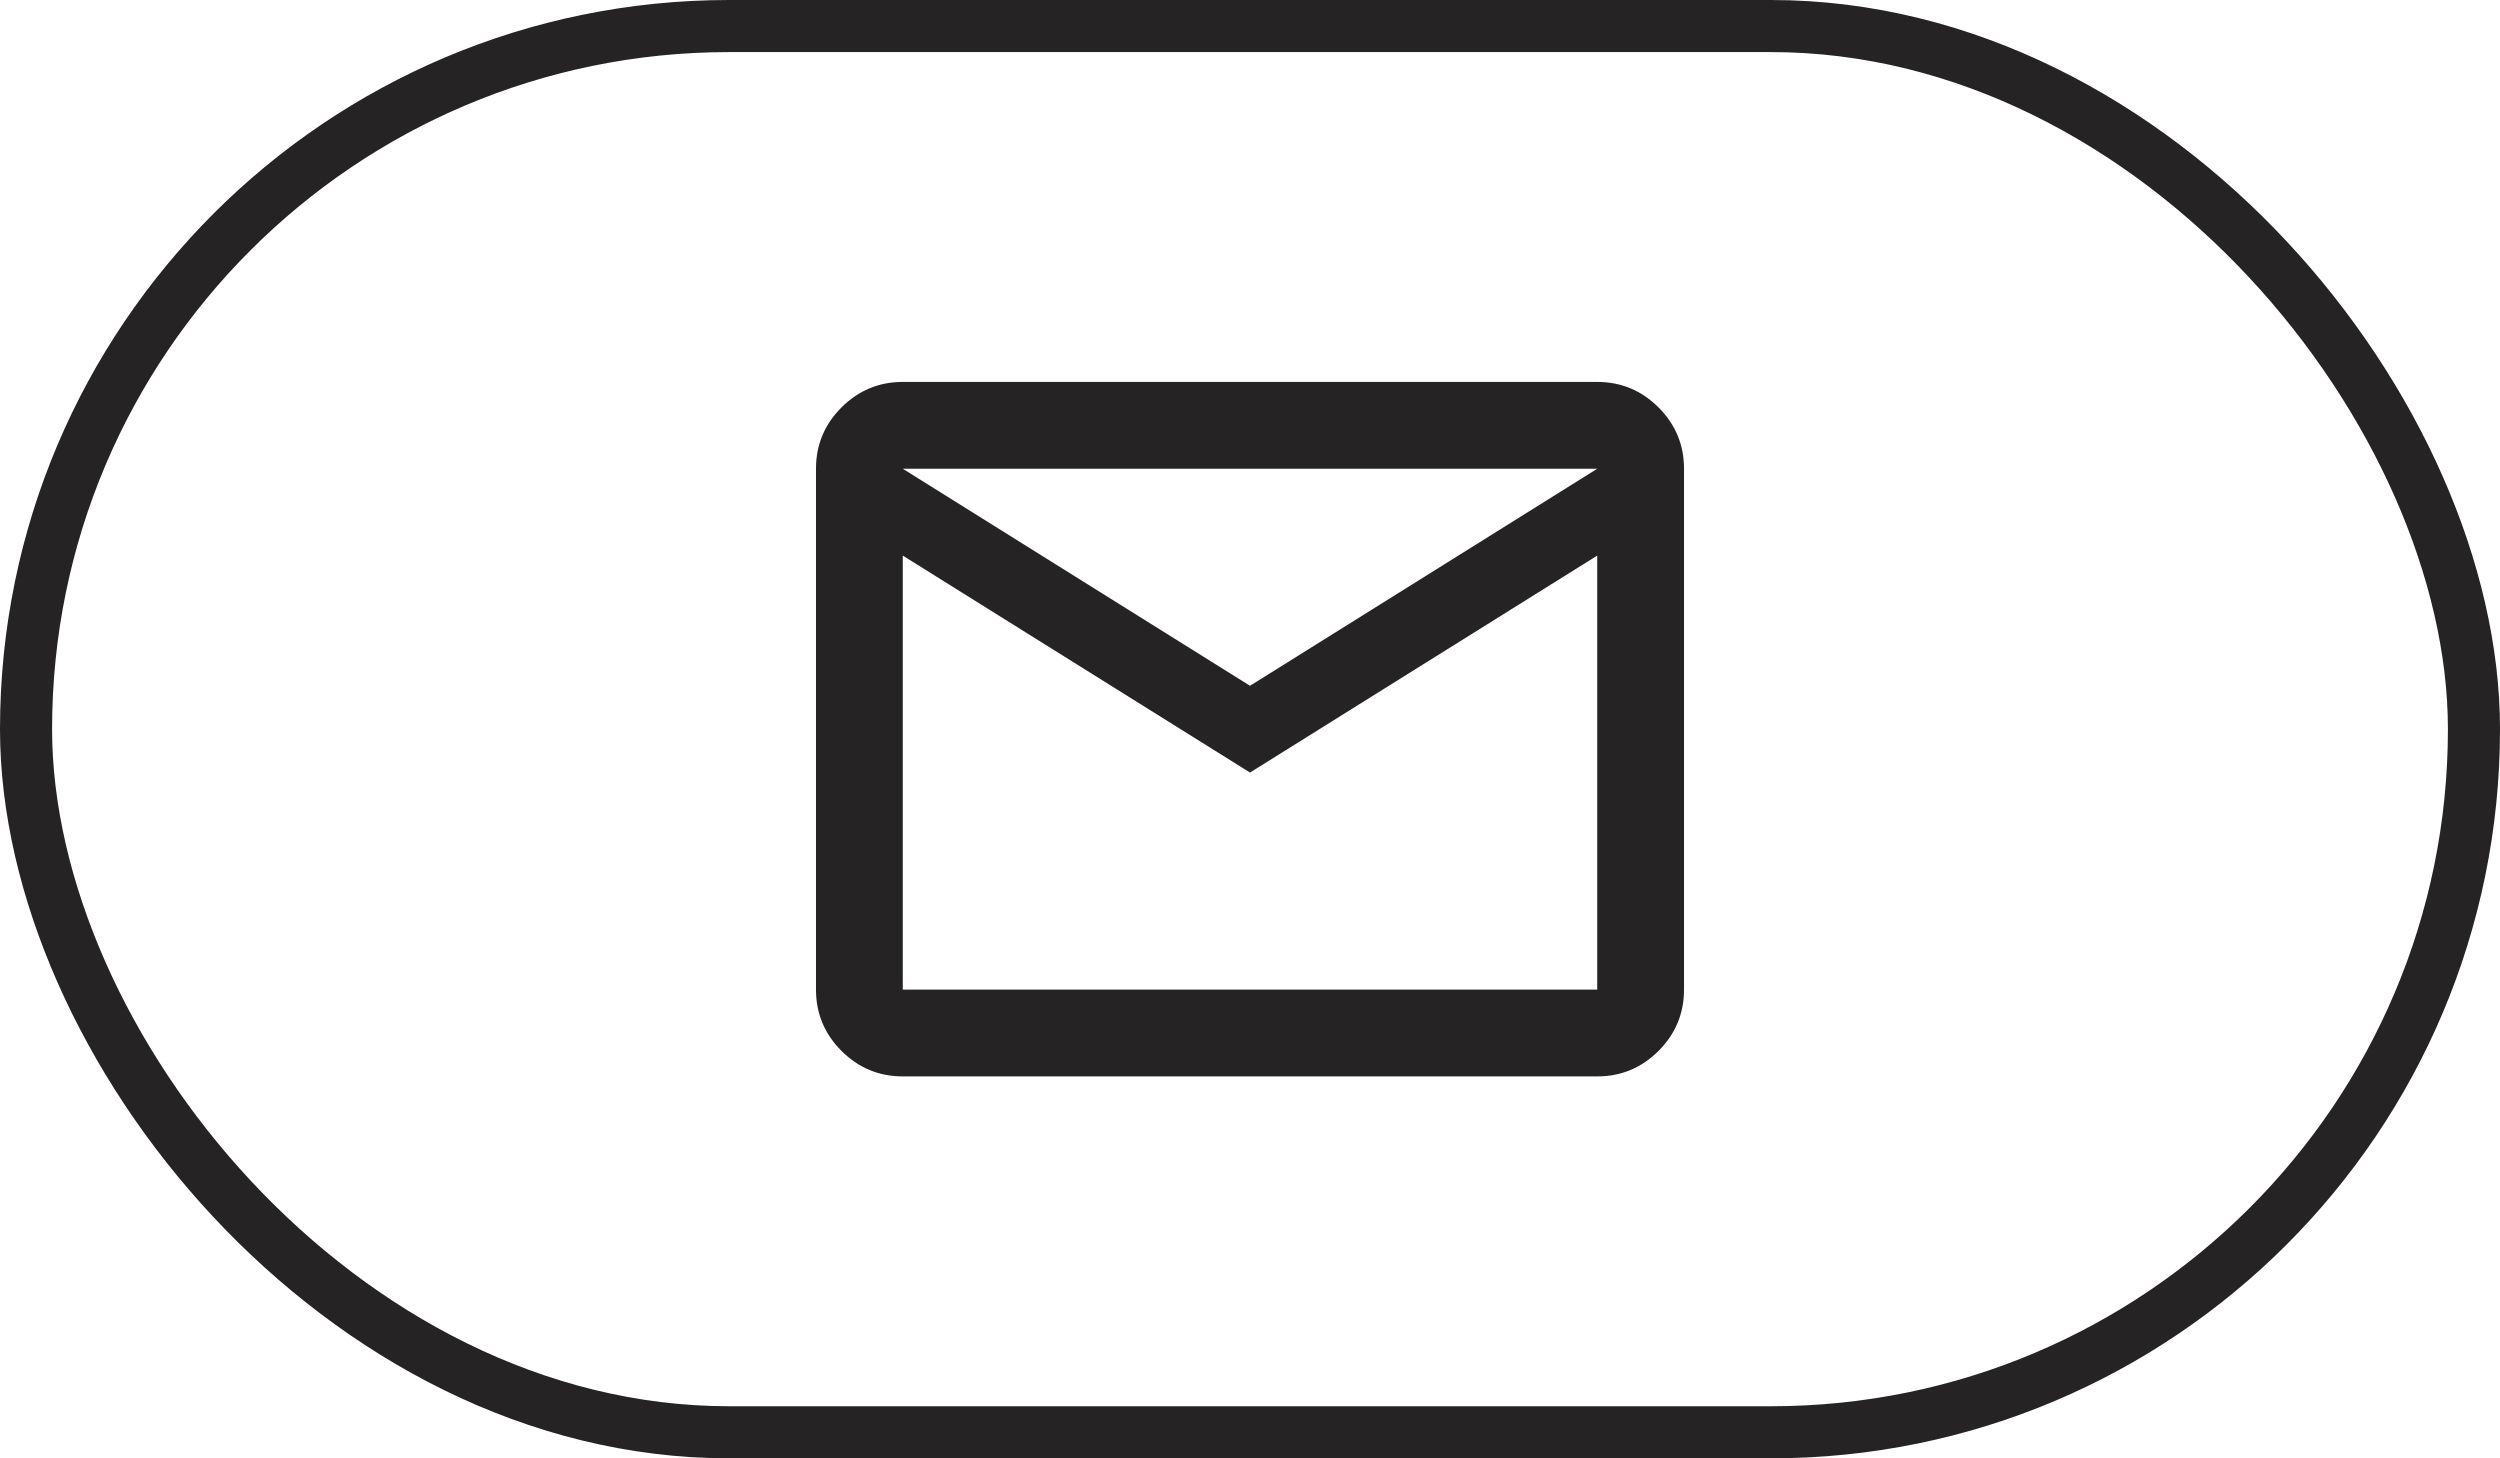
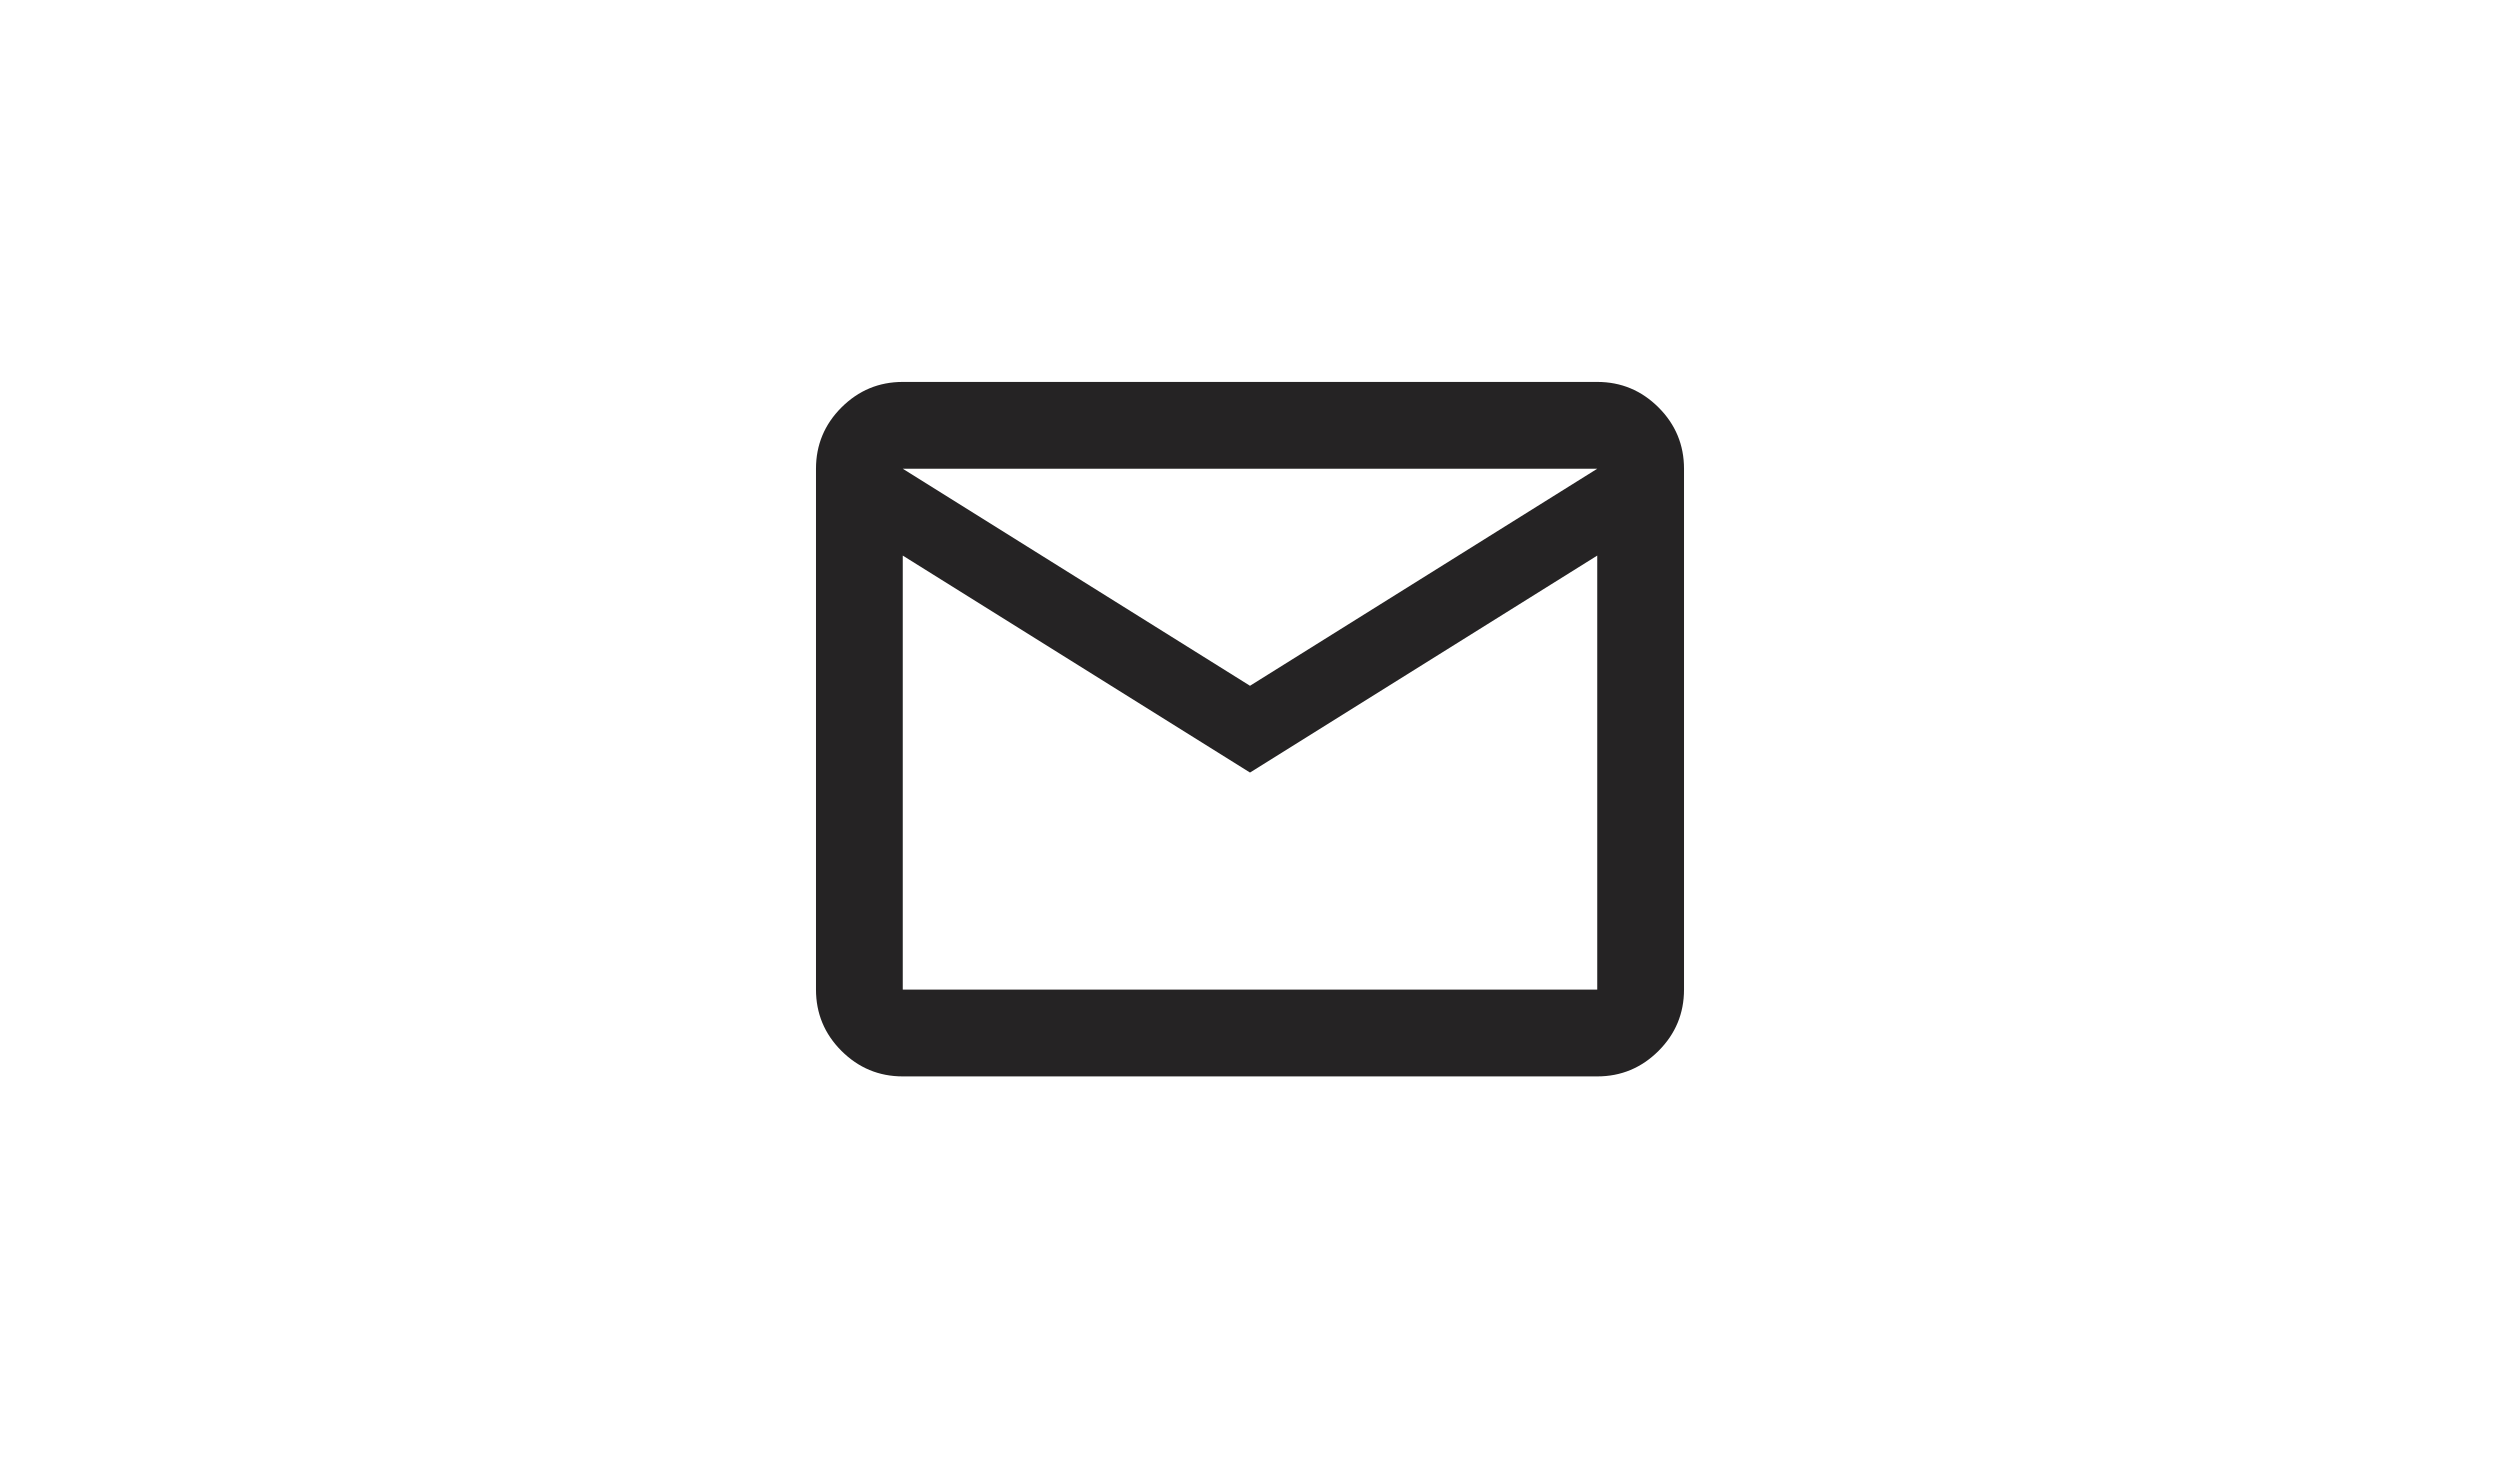
<svg xmlns="http://www.w3.org/2000/svg" width="48" height="28" viewBox="0 0 48 28" fill="none">
-   <rect x="0.5" y="0.5" width="47" height="27" rx="13.5" stroke="#252324" />
  <path d="M17.333 20.667C16.875 20.667 16.483 20.503 16.156 20.177C15.83 19.851 15.667 19.458 15.667 19V9C15.667 8.542 15.83 8.149 16.156 7.823C16.483 7.497 16.875 7.333 17.333 7.333H30.667C31.125 7.333 31.517 7.497 31.844 7.823C32.17 8.149 32.333 8.542 32.333 9V19C32.333 19.458 32.17 19.851 31.844 20.177C31.517 20.503 31.125 20.667 30.667 20.667H17.333ZM24 14.833L17.333 10.667V19H30.667V10.667L24 14.833ZM24 13.167L30.667 9H17.333L24 13.167ZM17.333 10.667V9V19V10.667Z" fill="#252324" />
</svg>